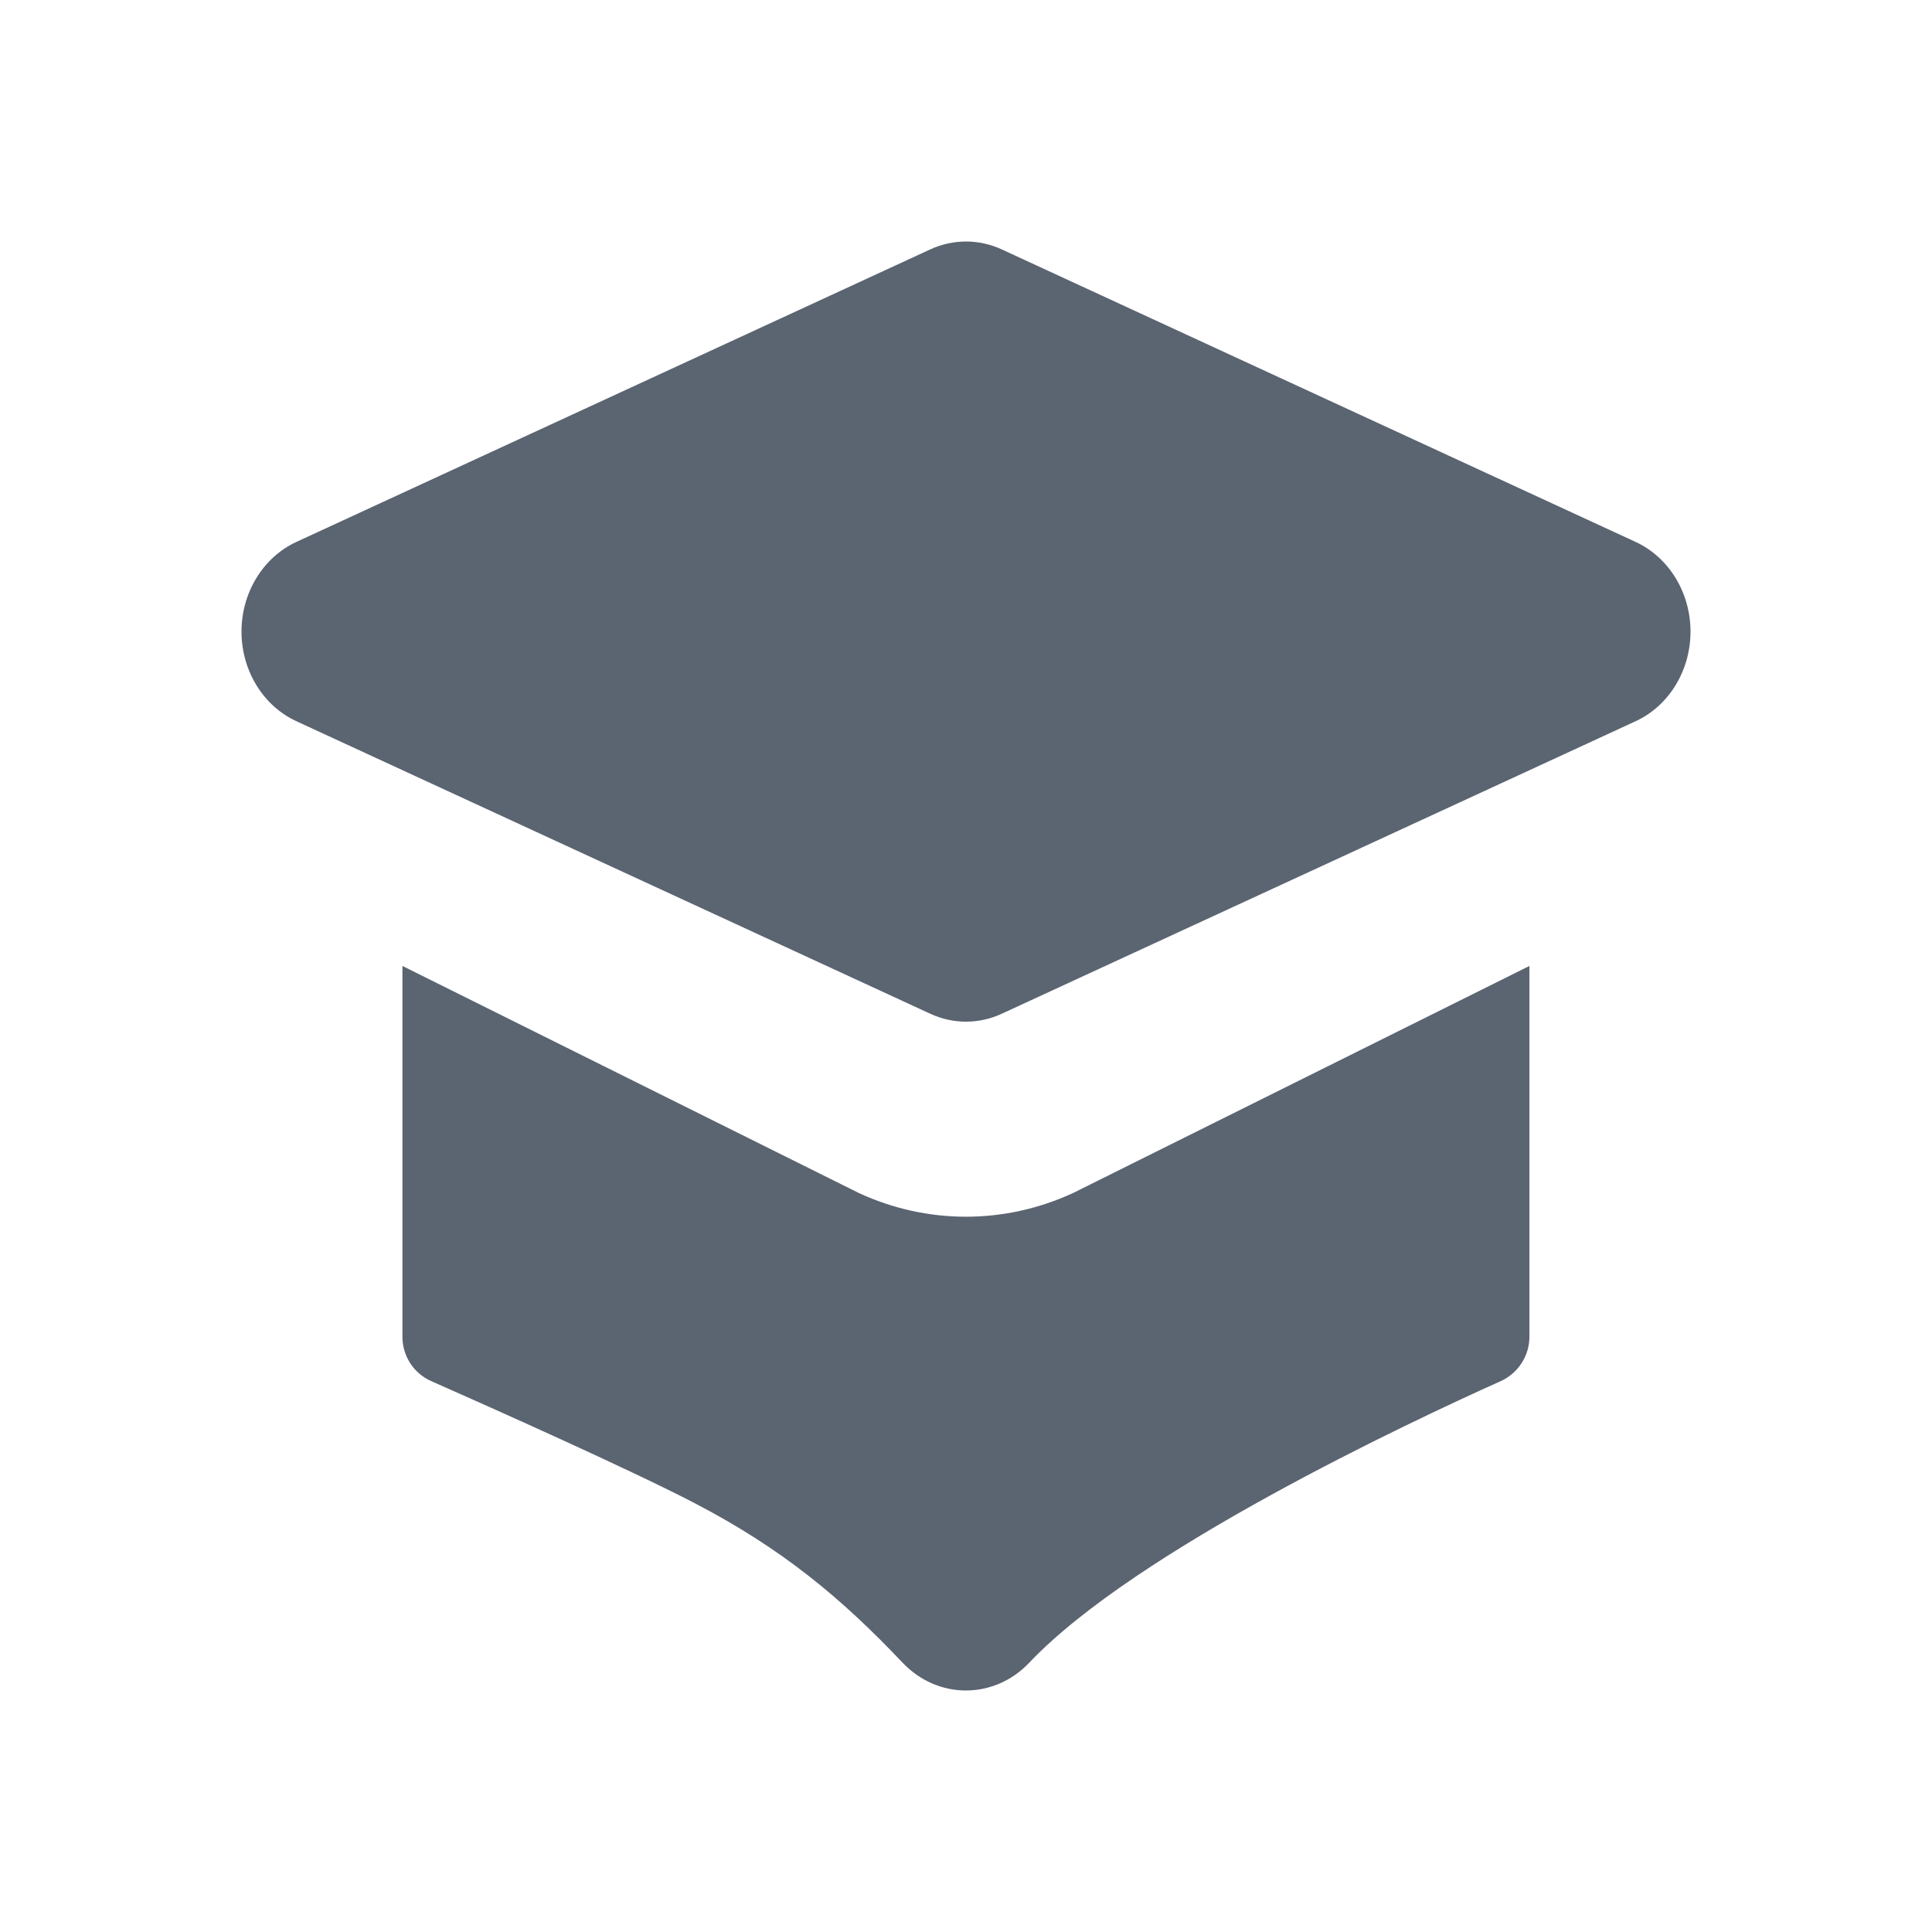
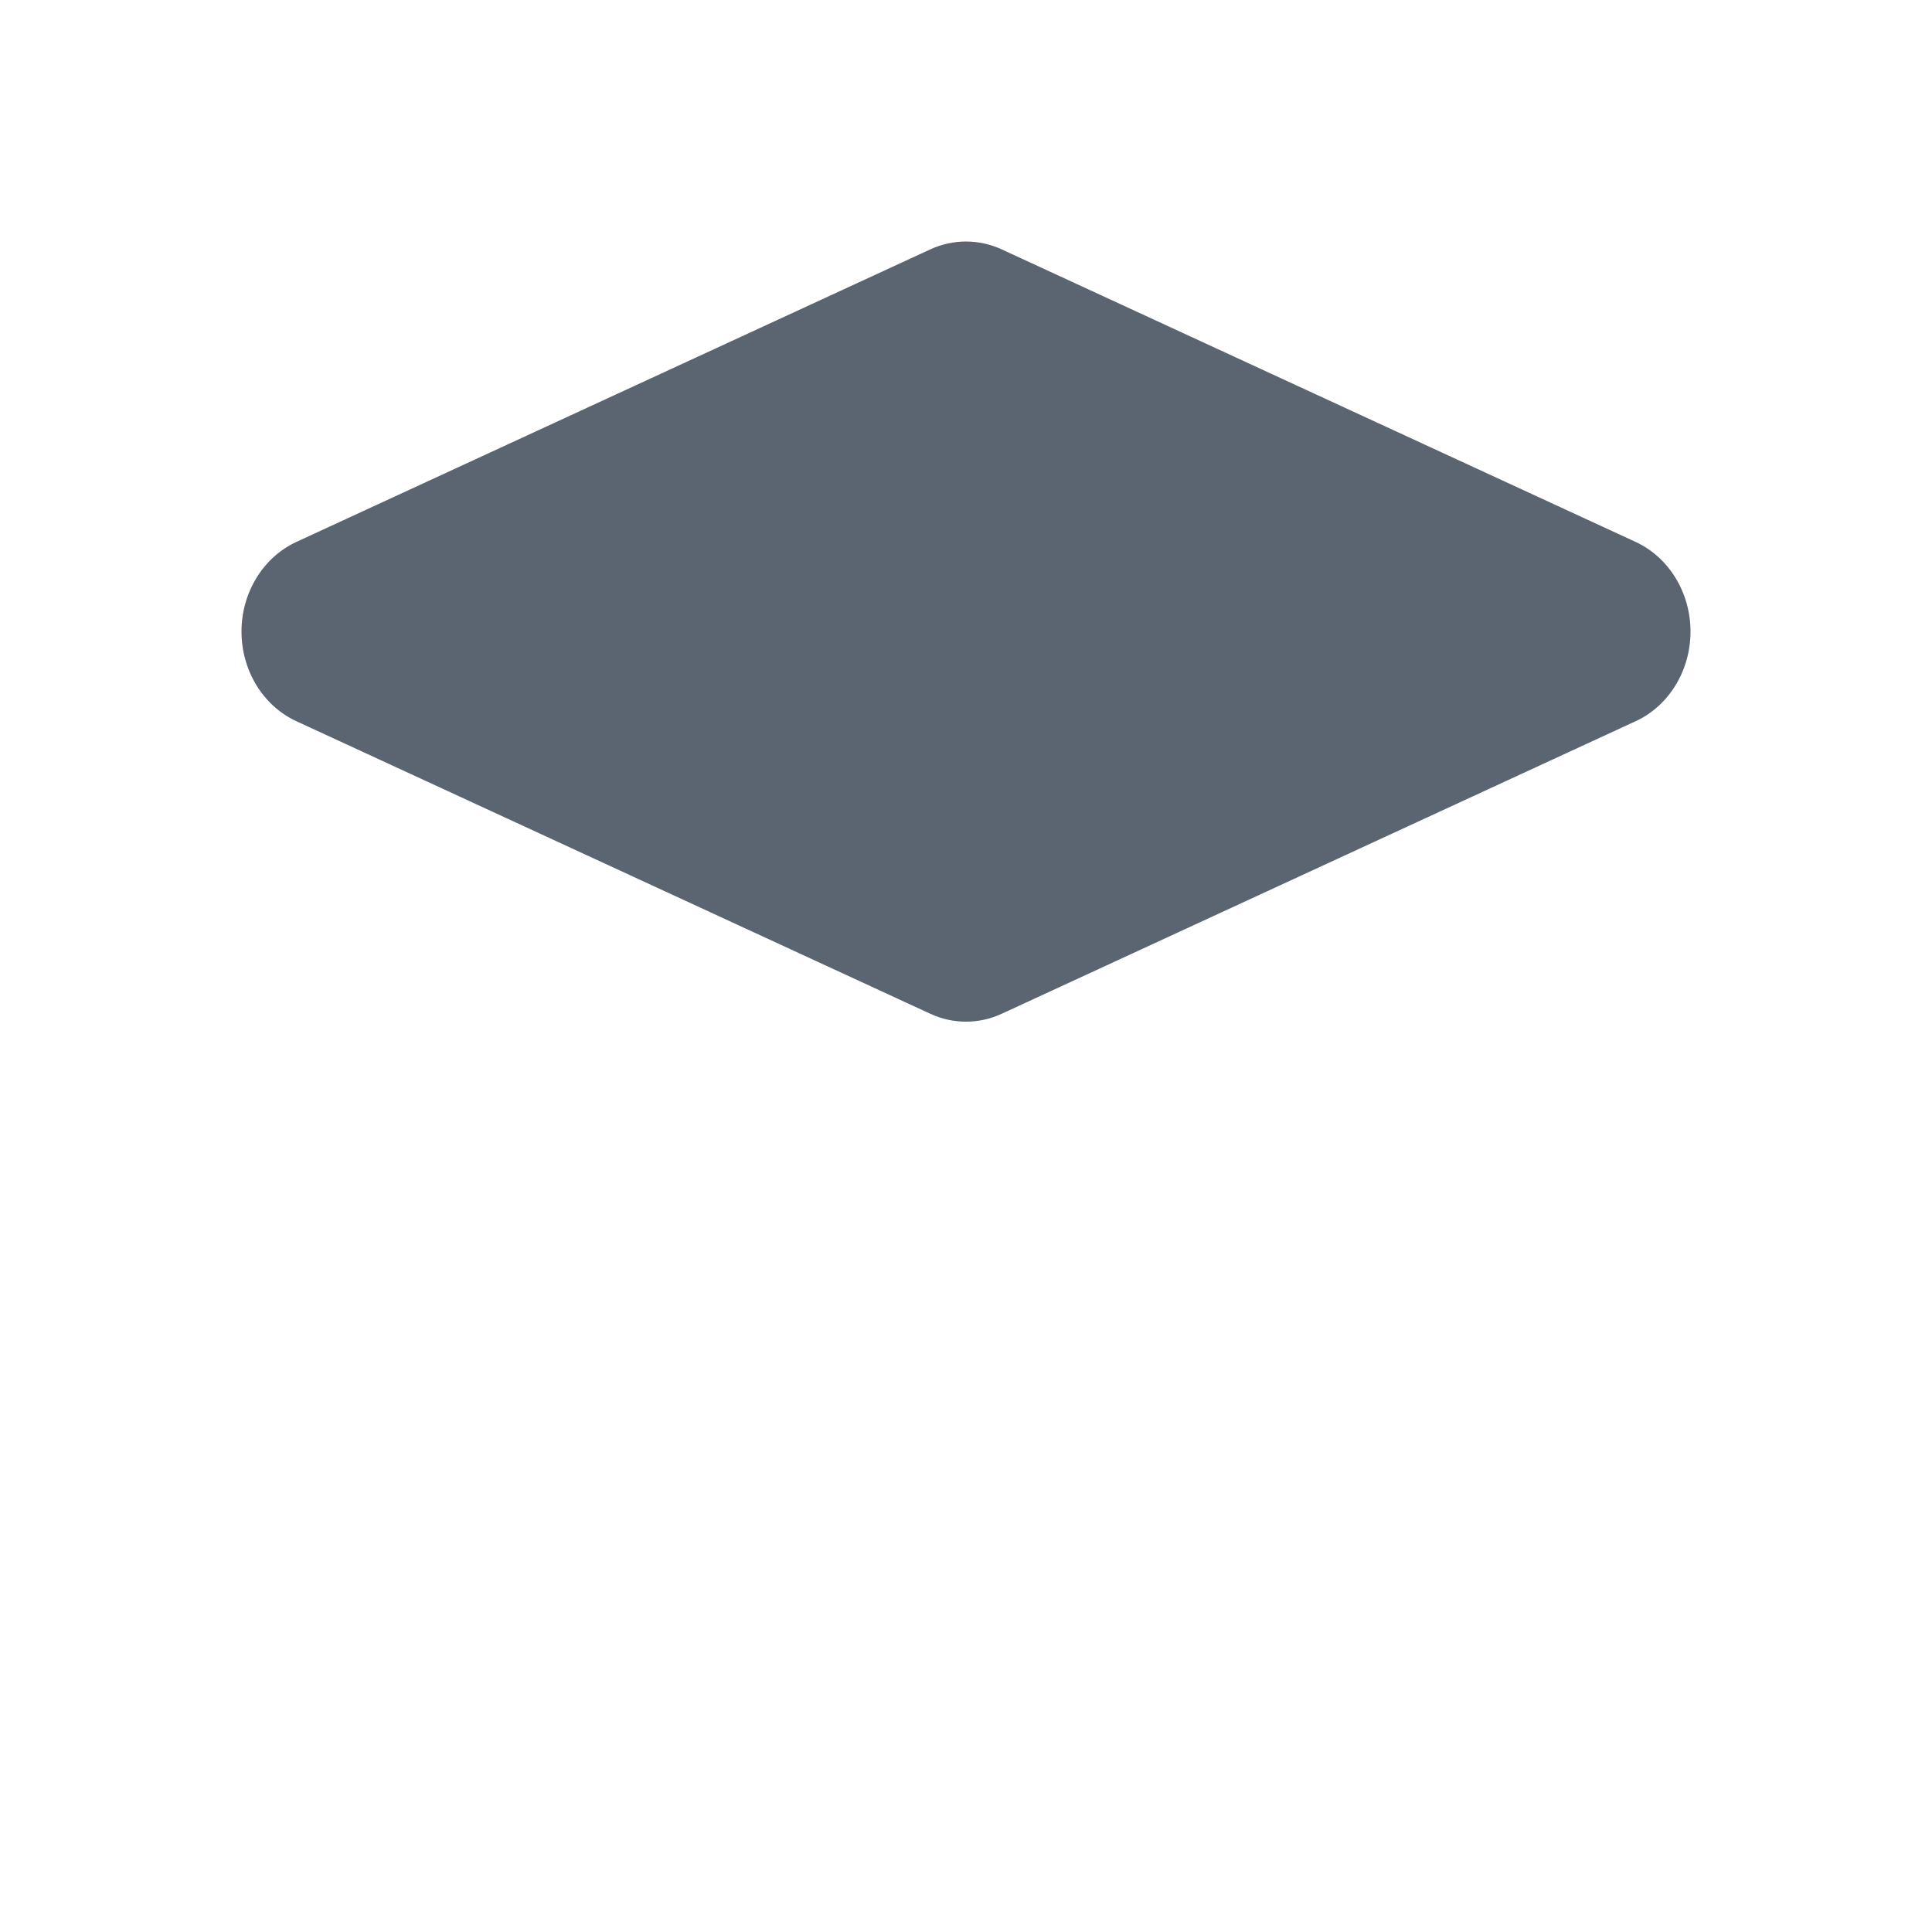
<svg xmlns="http://www.w3.org/2000/svg" width="40" height="40" viewBox="0 0 40 40" fill="none">
-   <path d="M19.261 5.163C19.733 4.946 20.267 4.946 20.739 5.163L33.864 11.22C34.553 11.539 35 12.269 35 13.076C35 13.884 34.553 14.614 33.864 14.932L20.739 20.989C20.267 21.207 19.733 21.207 19.261 20.989L15.625 19.311L11.094 17.22L6.136 14.932C5.447 14.614 5 13.884 5 13.076C5 12.269 5.447 11.539 6.136 11.22L19.261 5.163Z" fill="#5B6471" />
-   <path d="M8.332 19.999L8.332 27.678C8.332 28.076 8.566 28.435 8.929 28.595C10.174 29.145 13.041 30.424 14.374 31.117C16.195 32.063 17.424 33.091 18.686 34.423C19.415 35.192 20.582 35.192 21.311 34.423C23.511 32.1 29.203 29.433 31.066 28.597C31.431 28.433 31.665 28.073 31.665 27.672V19.999L22.215 24.701C20.799 25.354 19.198 25.354 17.783 24.701L8.332 19.999Z" fill="#5B6471" />
+   <path d="M19.261 5.163C19.733 4.946 20.267 4.946 20.739 5.163L33.864 11.22C34.553 11.539 35 12.269 35 13.076C35 13.884 34.553 14.614 33.864 14.932L20.739 20.989C20.267 21.207 19.733 21.207 19.261 20.989L11.094 17.22L6.136 14.932C5.447 14.614 5 13.884 5 13.076C5 12.269 5.447 11.539 6.136 11.22L19.261 5.163Z" fill="#5B6471" />
</svg>